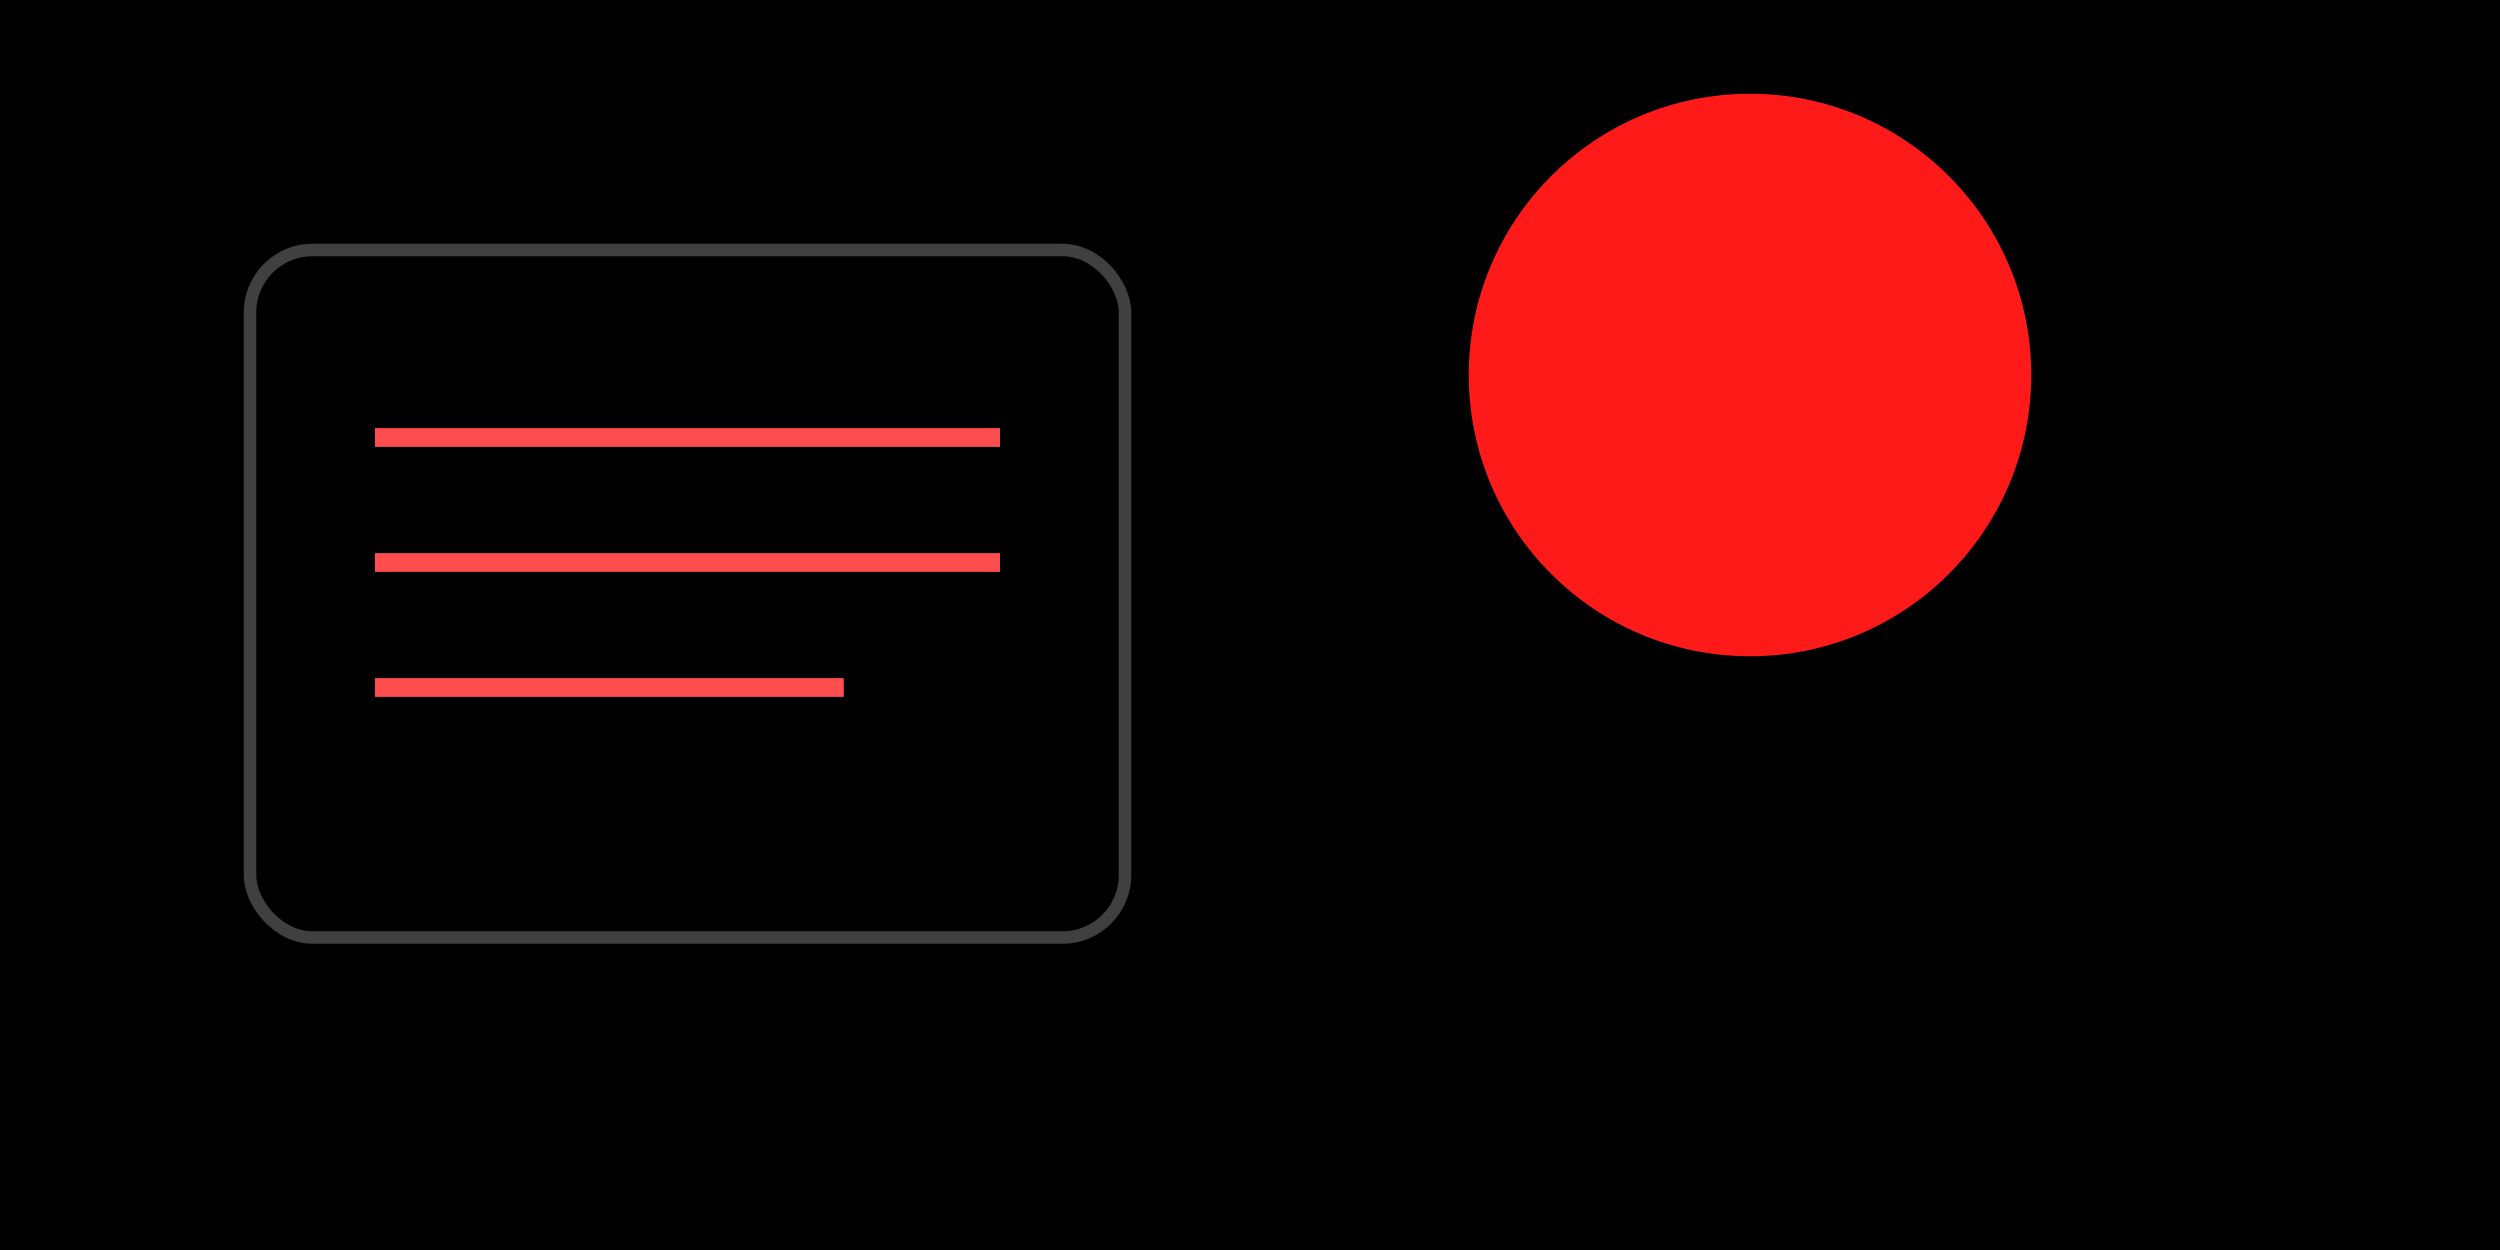
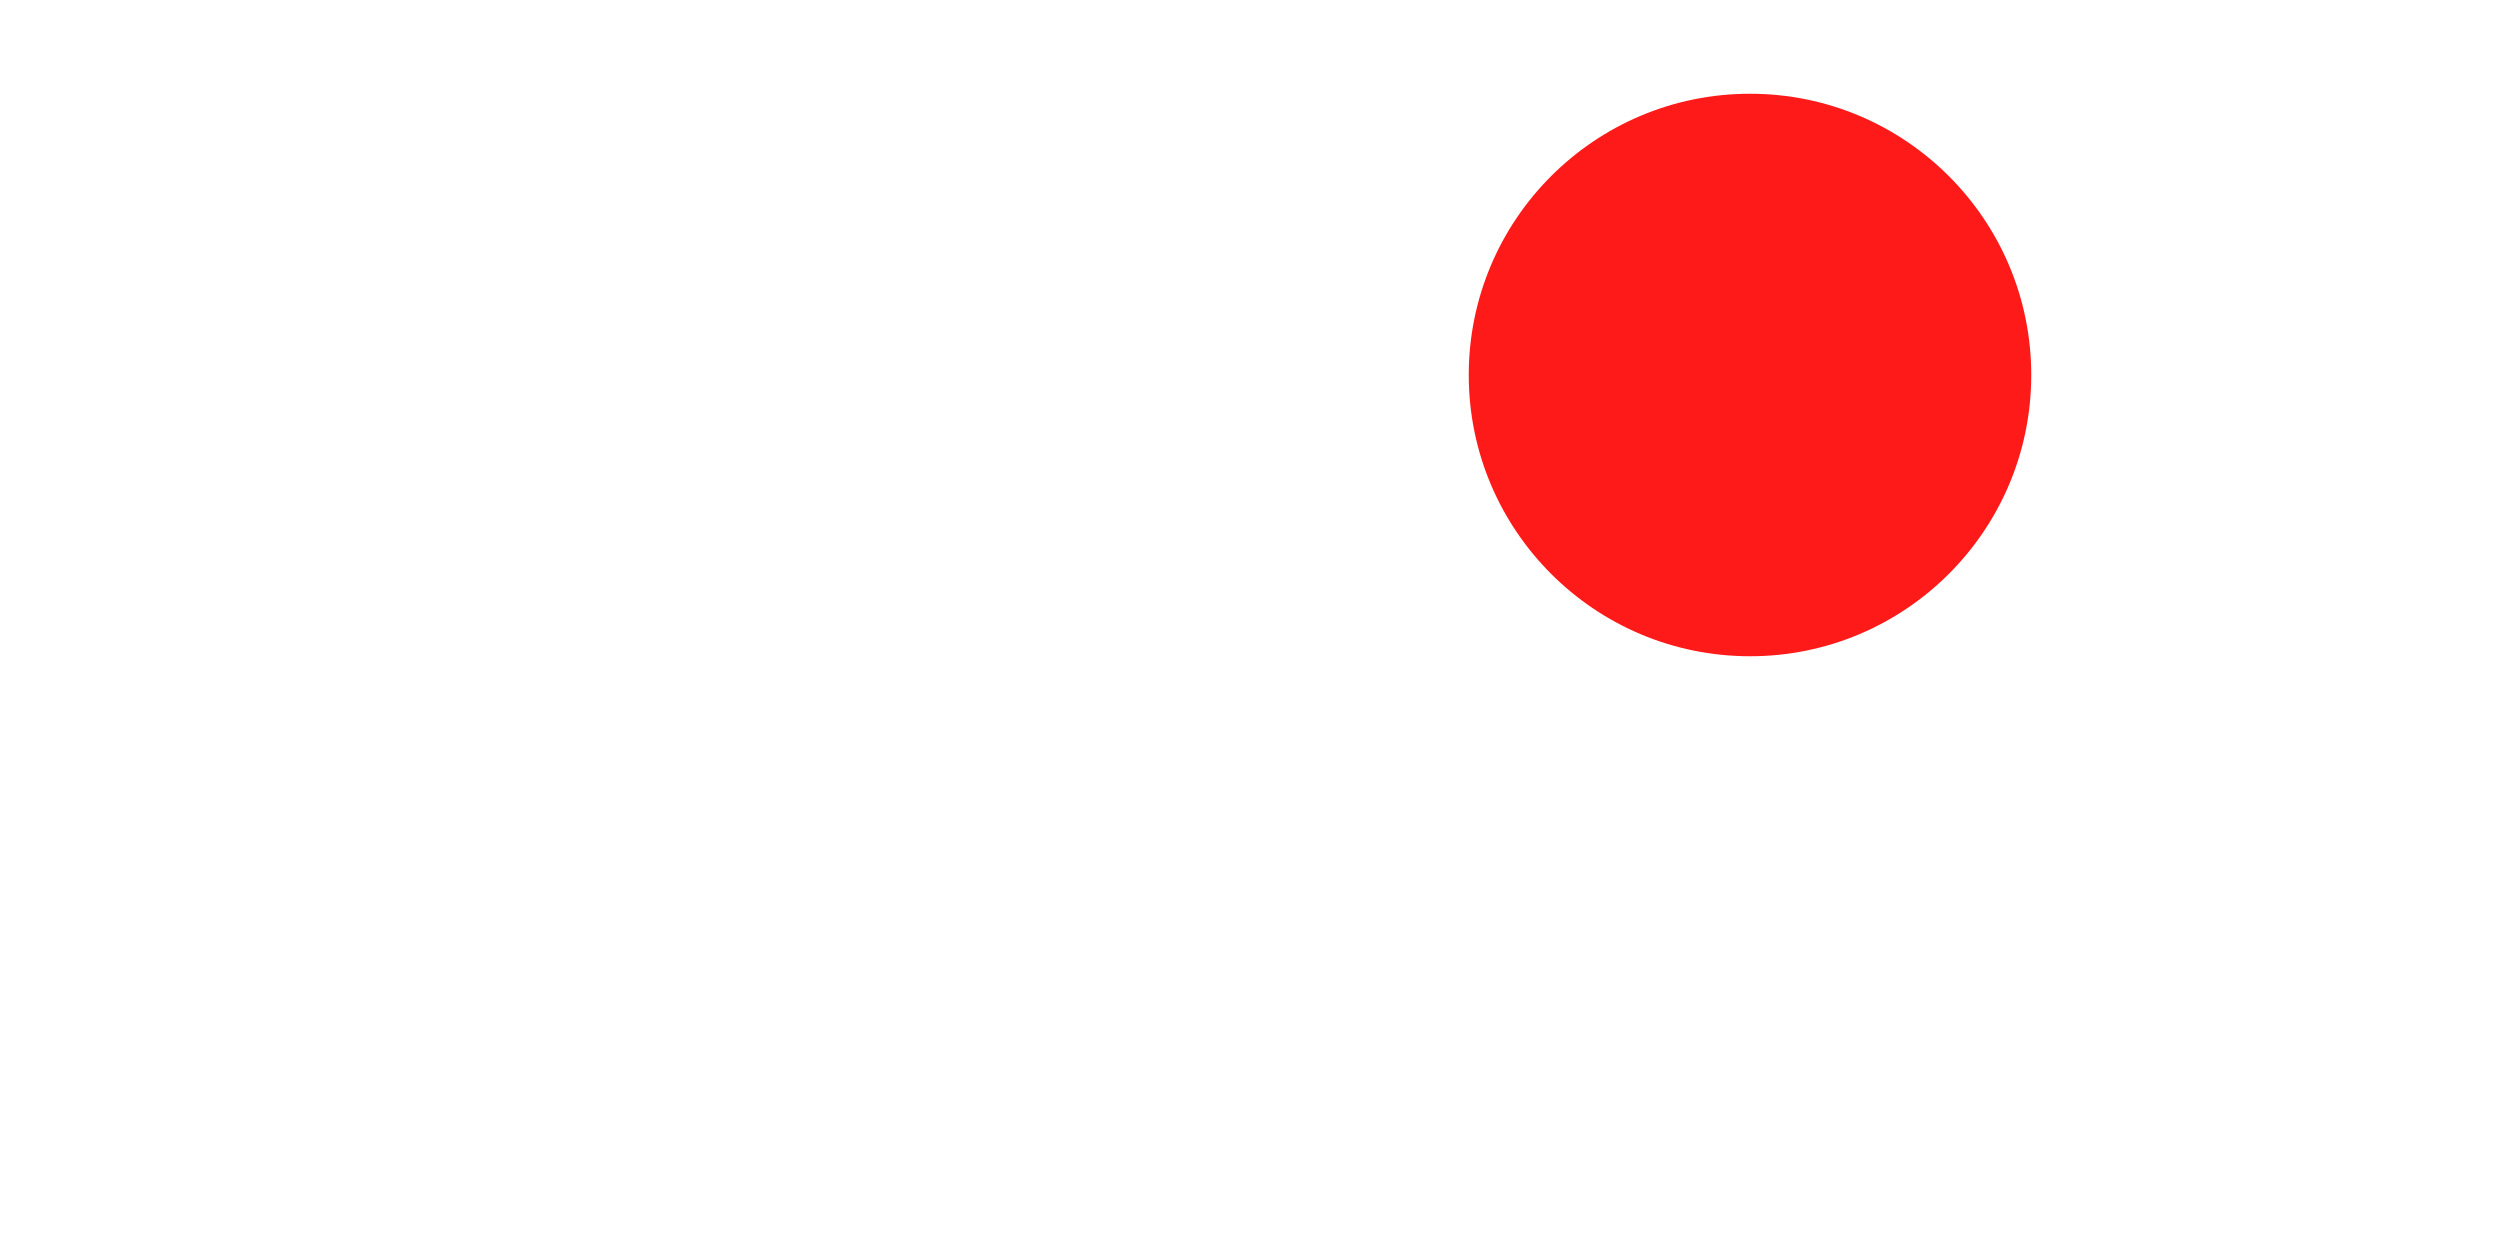
<svg xmlns="http://www.w3.org/2000/svg" viewBox="0 0 800 400">
-   <path d="M0 0h800v400H0z" />
  <circle cx="560" cy="120" r="90" fill="#ff1a1a" />
  <rect width="280" height="220" x="80" y="80" fill="none" stroke="#fff" stroke-opacity=".25" stroke-width="4" rx="20" />
-   <path stroke="#ff4d4d" stroke-width="6" d="M120 140h200m-200 40h200m-200 40h150" />
</svg>